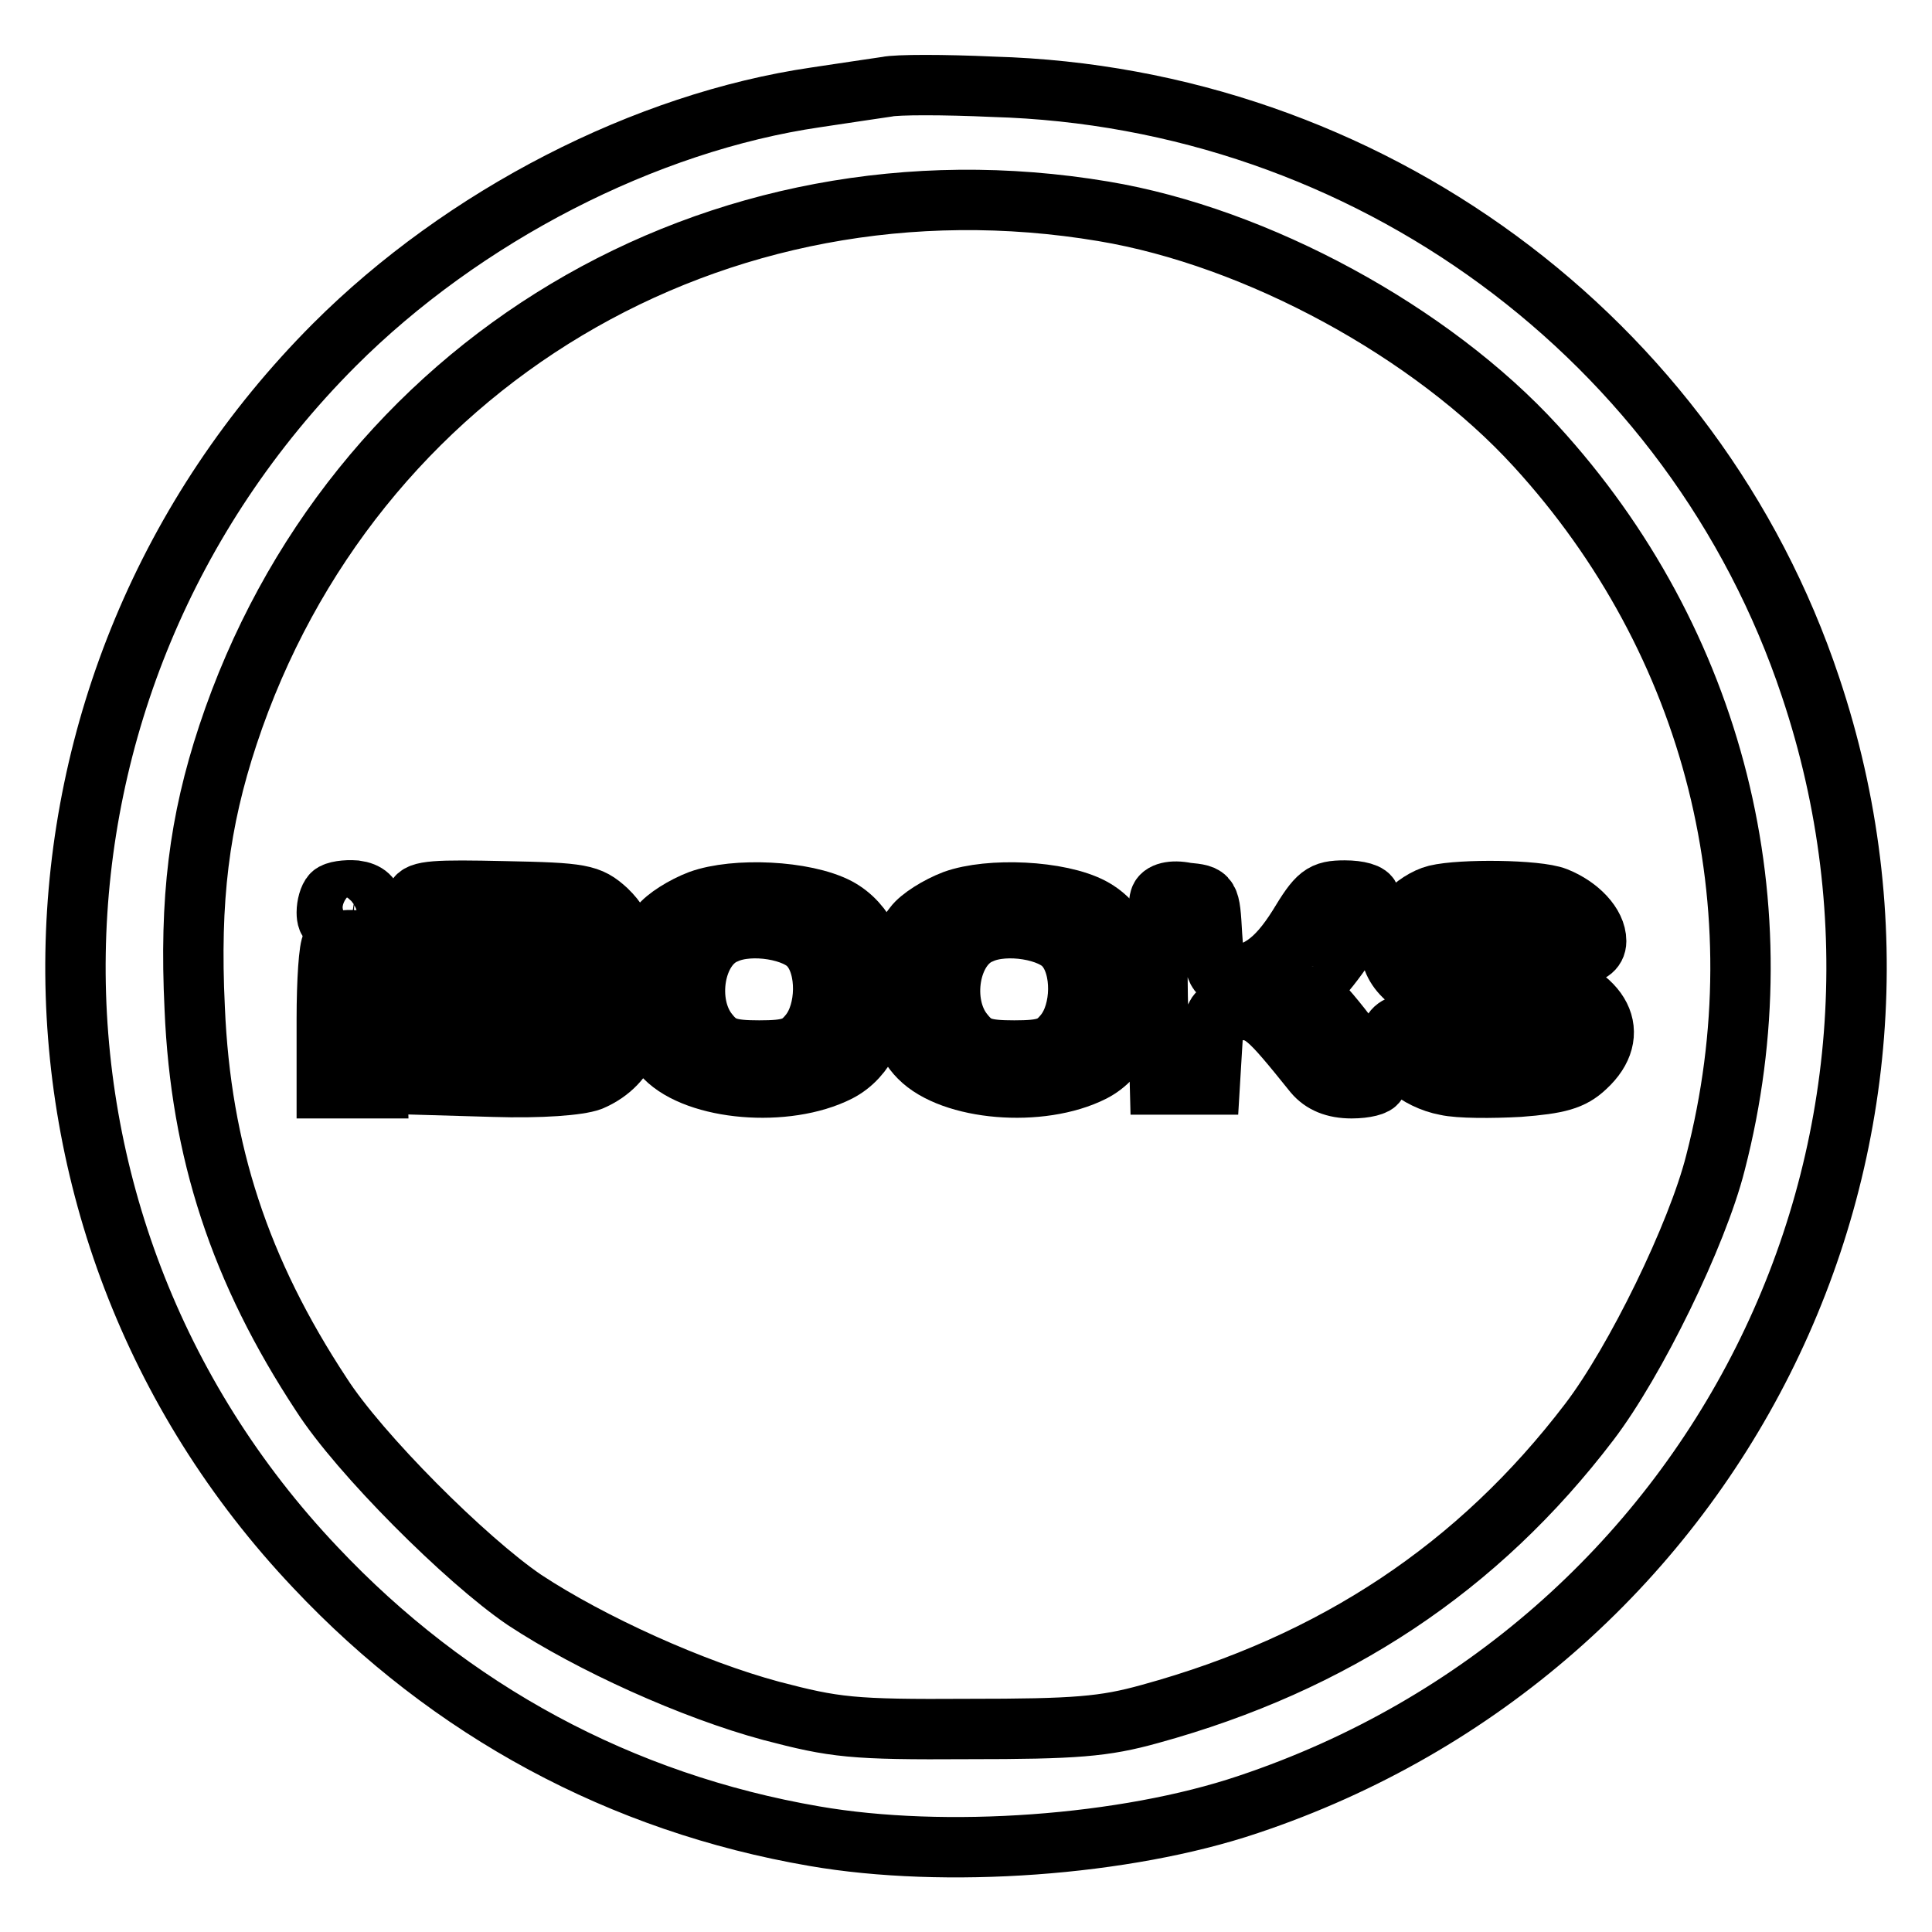
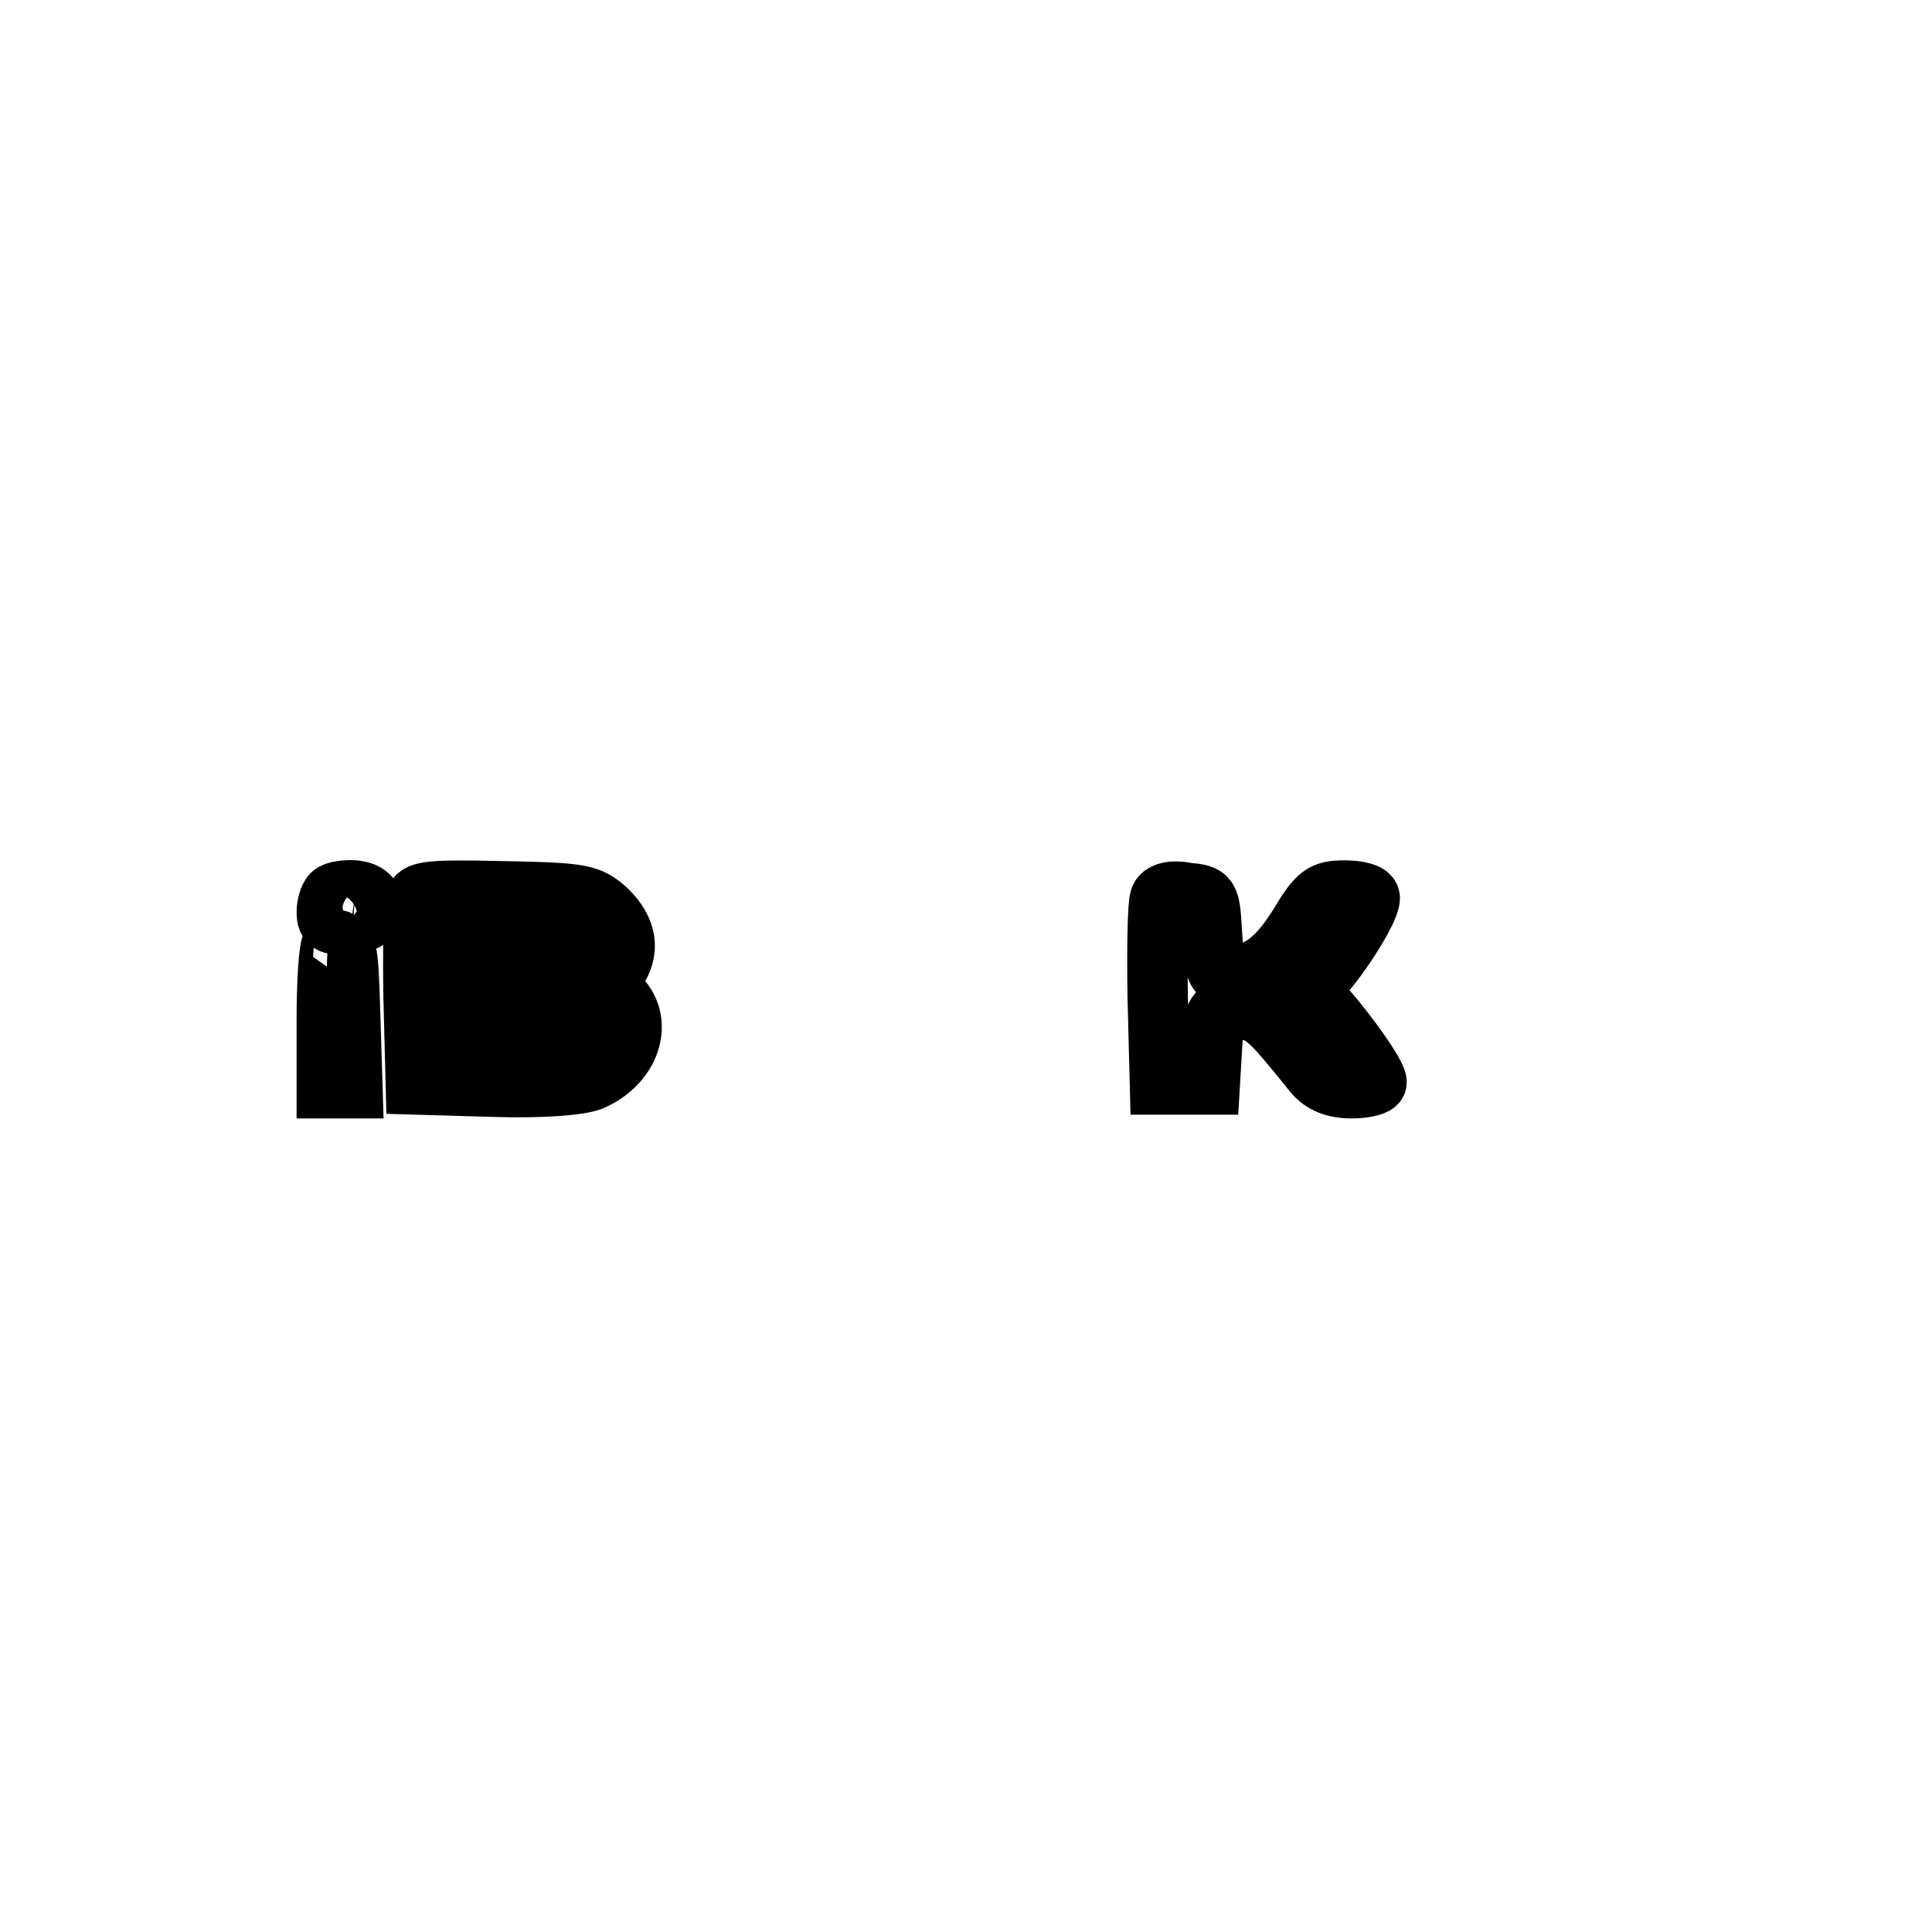
<svg xmlns="http://www.w3.org/2000/svg" version="1.1" x="0px" y="0px" viewBox="0 0 256 256" enable-background="new 0 0 256 256" xml:space="preserve">
  <g>
    <g>
-       <path stroke-width="8" fill-opacity="0" stroke="#000000" d="M117.5,11.5c-1.3,0.2-5.5,0.8-9.4,1.4c-22.6,3.3-46.7,15.7-63.8,32.8C-0.4,90.5-1.6,161.9,41.8,207.7  c17.9,19,40.5,31.2,66.1,35.6c17.3,3,41.2,1.3,57.5-4.2c61.9-20.7,95.1-86.7,74.5-148.1c-15.4-46.2-58.8-78.1-108.3-79.5  C125.1,11.2,118.8,11.2,117.5,11.5z M146.2,28c20.4,3.4,43.5,16,57.3,31.1c23.7,25.9,32.6,61,23.8,95  c-2.4,9.5-10.6,26.3-16.7,34.3c-14.7,19.3-33.8,32-58.2,38.7c-6.1,1.7-9.9,2-24.1,2c-15.4,0.1-17.7-0.2-26.1-2.4  c-10.4-2.8-23.9-8.9-32.7-14.7c-7.8-5.3-21.9-19.4-26.9-27.2c-10.8-16.4-16-32.2-16.8-51.2c-0.7-14.5,0.6-24.7,4.4-36.2  C46.5,48.2,94.9,19.4,146.2,28z" />
      <path stroke-width="8" fill-opacity="0" stroke="#000000" d="M44,118.5c-0.4,0.4-0.7,1.5-0.7,2.4c0,1.5,0.6,1.8,3.1,1.5c2.3-0.2,3-0.8,3-2.2c0-1.3-0.8-2-2.3-2.2  C45.8,117.9,44.4,118.1,44,118.5z" />
      <path stroke-width="8" fill-opacity="0" stroke="#000000" d="M55.1,119.1c-0.3,0.8-0.4,6.6-0.3,13l0.3,11.6l10.3,0.3c6.3,0.2,11.3-0.2,12.9-0.8c5.2-2.2,7-7.7,3.8-11  c-1.5-1.5-1.6-2.1-0.5-3.5c1.9-2.7,1.5-5.5-1.2-8.1c-2.3-2.1-3.3-2.3-13.6-2.5C57.8,117.9,55.5,118,55.1,119.1z M74.8,125.5  c0,2.3-0.3,2.3-6.3,2.6l-6.4,0.3v-2.9v-2.9l6.4,0.3C74.5,123.1,74.8,123.2,74.8,125.5z M76,134.5c1.2,3.2-1,4.6-7.6,4.9l-6.2,0.3  v-3.4V133h6.6C74,133,75.5,133.2,76,134.5z" />
-       <path stroke-width="8" fill-opacity="0" stroke="#000000" d="M92.7,119.3c-2.1,0.8-4.5,2.3-5.3,3.4c-3.6,4.4-3.2,13.5,0.7,17.4c4.3,4.4,16.1,5.4,23,1.9  c7.4-3.8,7.4-17.7-0.1-21.7C106.6,118,97.4,117.6,92.7,119.3z M107.4,125.5c2.3,2.7,2.2,8.5-0.1,11.4c-1.5,1.9-2.7,2.3-6.7,2.3  c-3.9,0-5.2-0.4-6.7-2.3c-3.2-3.9-2-11.5,2.3-13.2C99.5,122.2,105.6,123.2,107.4,125.5z" />
-       <path stroke-width="8" fill-opacity="0" stroke="#000000" d="M126.4,119.3c-2.1,0.8-4.5,2.3-5.3,3.4c-3.6,4.4-3.2,13.5,0.7,17.4c4.3,4.4,16.1,5.4,23,1.9  c7.4-3.8,7.4-17.7-0.1-21.7C140.4,118,131.1,117.6,126.4,119.3z M141.2,125.5c2.3,2.7,2.2,8.5-0.1,11.4c-1.5,1.9-2.7,2.3-6.7,2.3  s-5.2-0.4-6.7-2.3c-3.2-3.9-2-11.5,2.3-13.2C133.3,122.2,139.4,123.2,141.2,125.5z" />
      <path stroke-width="8" fill-opacity="0" stroke="#000000" d="M153.7,119.1c-0.3,0.8-0.4,6.6-0.3,13l0.3,11.6h3.3h3.3l0.3-5c0.3-4.9,0.3-4.9,3.4-4.9  c3.2,0,3.9,0.7,10.1,8.4c1.1,1.3,2.7,2,5,2c1.8,0,3.3-0.4,3.3-0.8c0-1.5-7.6-11.4-8.6-11.4c-0.7,0,0-1.1,1.3-2.6  c2.7-3,6.4-8.9,6.4-10.4c0-0.6-1.5-1-3.3-1c-3,0-3.6,0.5-6.2,4.8c-2.9,4.6-5.5,6.5-9.3,6.5c-1.5,0-1.8-0.8-2.1-5.4  c-0.3-5.3-0.3-5.3-3.4-5.6C155.3,117.9,153.9,118.3,153.7,119.1z" />
-       <path stroke-width="8" fill-opacity="0" stroke="#000000" d="M190.3,118.6c-2.8,0.7-6.1,4.1-6.1,6.4c0,3.6,2.7,6,8.3,7.5c2.9,0.8,6.9,1.9,8.9,2.4c3.6,0.9,4.6,3,2,4  c-3.2,1.2-9.6,0.6-11.9-1.3c-3.2-2.5-7.2-2.5-7.2,0c0,2.5,3.5,5.5,7.3,6.2c1.7,0.4,6.1,0.4,9.7,0.2c5.2-0.4,7-0.9,8.8-2.6  c4.8-4.4,2.2-9.6-5.9-11.7c-2.9-0.8-6.9-1.9-8.8-2.4c-3.7-0.9-4.7-3-2.1-4c3.1-1.2,8.6-0.6,11,1.3c3.1,2.4,7.2,2.5,7.2,0.1  c0-2.2-2.3-4.6-5.3-5.8C203.7,117.9,193.6,117.8,190.3,118.6z" />
-       <path stroke-width="8" fill-opacity="0" stroke="#000000" d="M44,125.1c-0.4,0.4-0.7,4.9-0.7,9.9v9.2h3.3h3.4l-0.3-9.7c-0.3-9.5-0.3-9.6-2.6-9.9  C45.8,124.5,44.4,124.7,44,125.1z" />
+       <path stroke-width="8" fill-opacity="0" stroke="#000000" d="M44,125.1c-0.4,0.4-0.7,4.9-0.7,9.9v9.2h3.4l-0.3-9.7c-0.3-9.5-0.3-9.6-2.6-9.9  C45.8,124.5,44.4,124.7,44,125.1z" />
    </g>
  </g>
</svg>